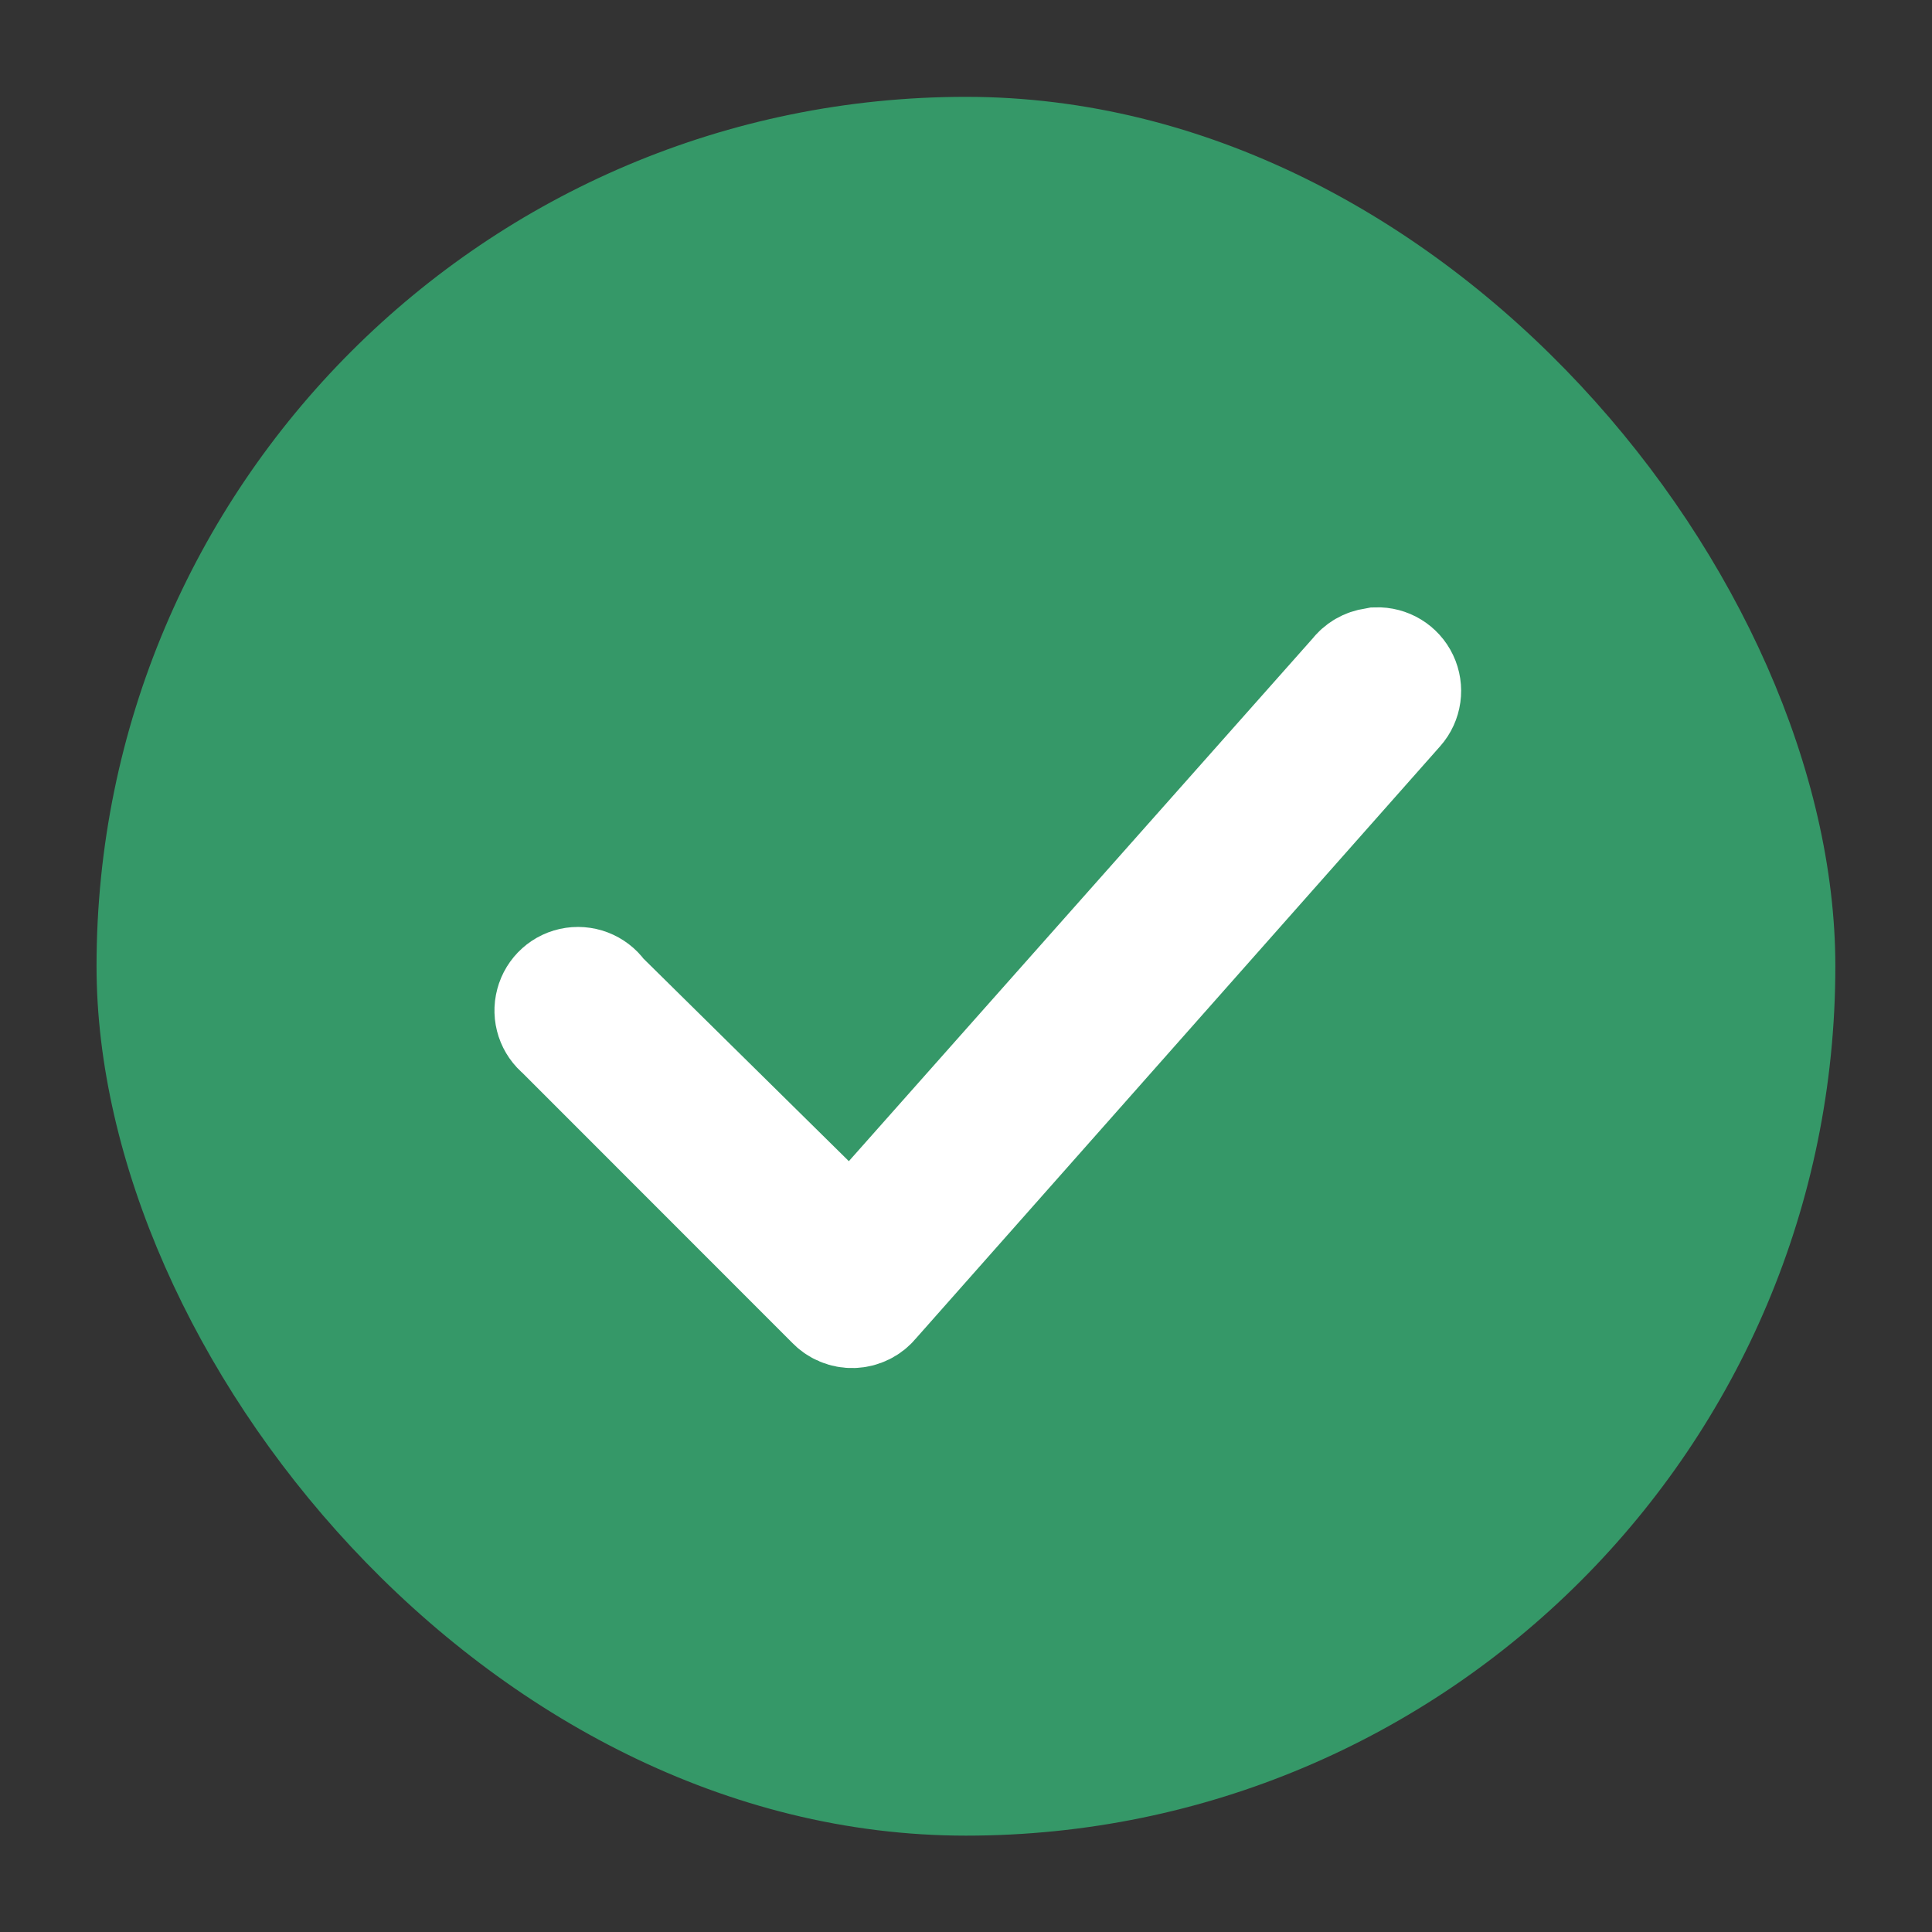
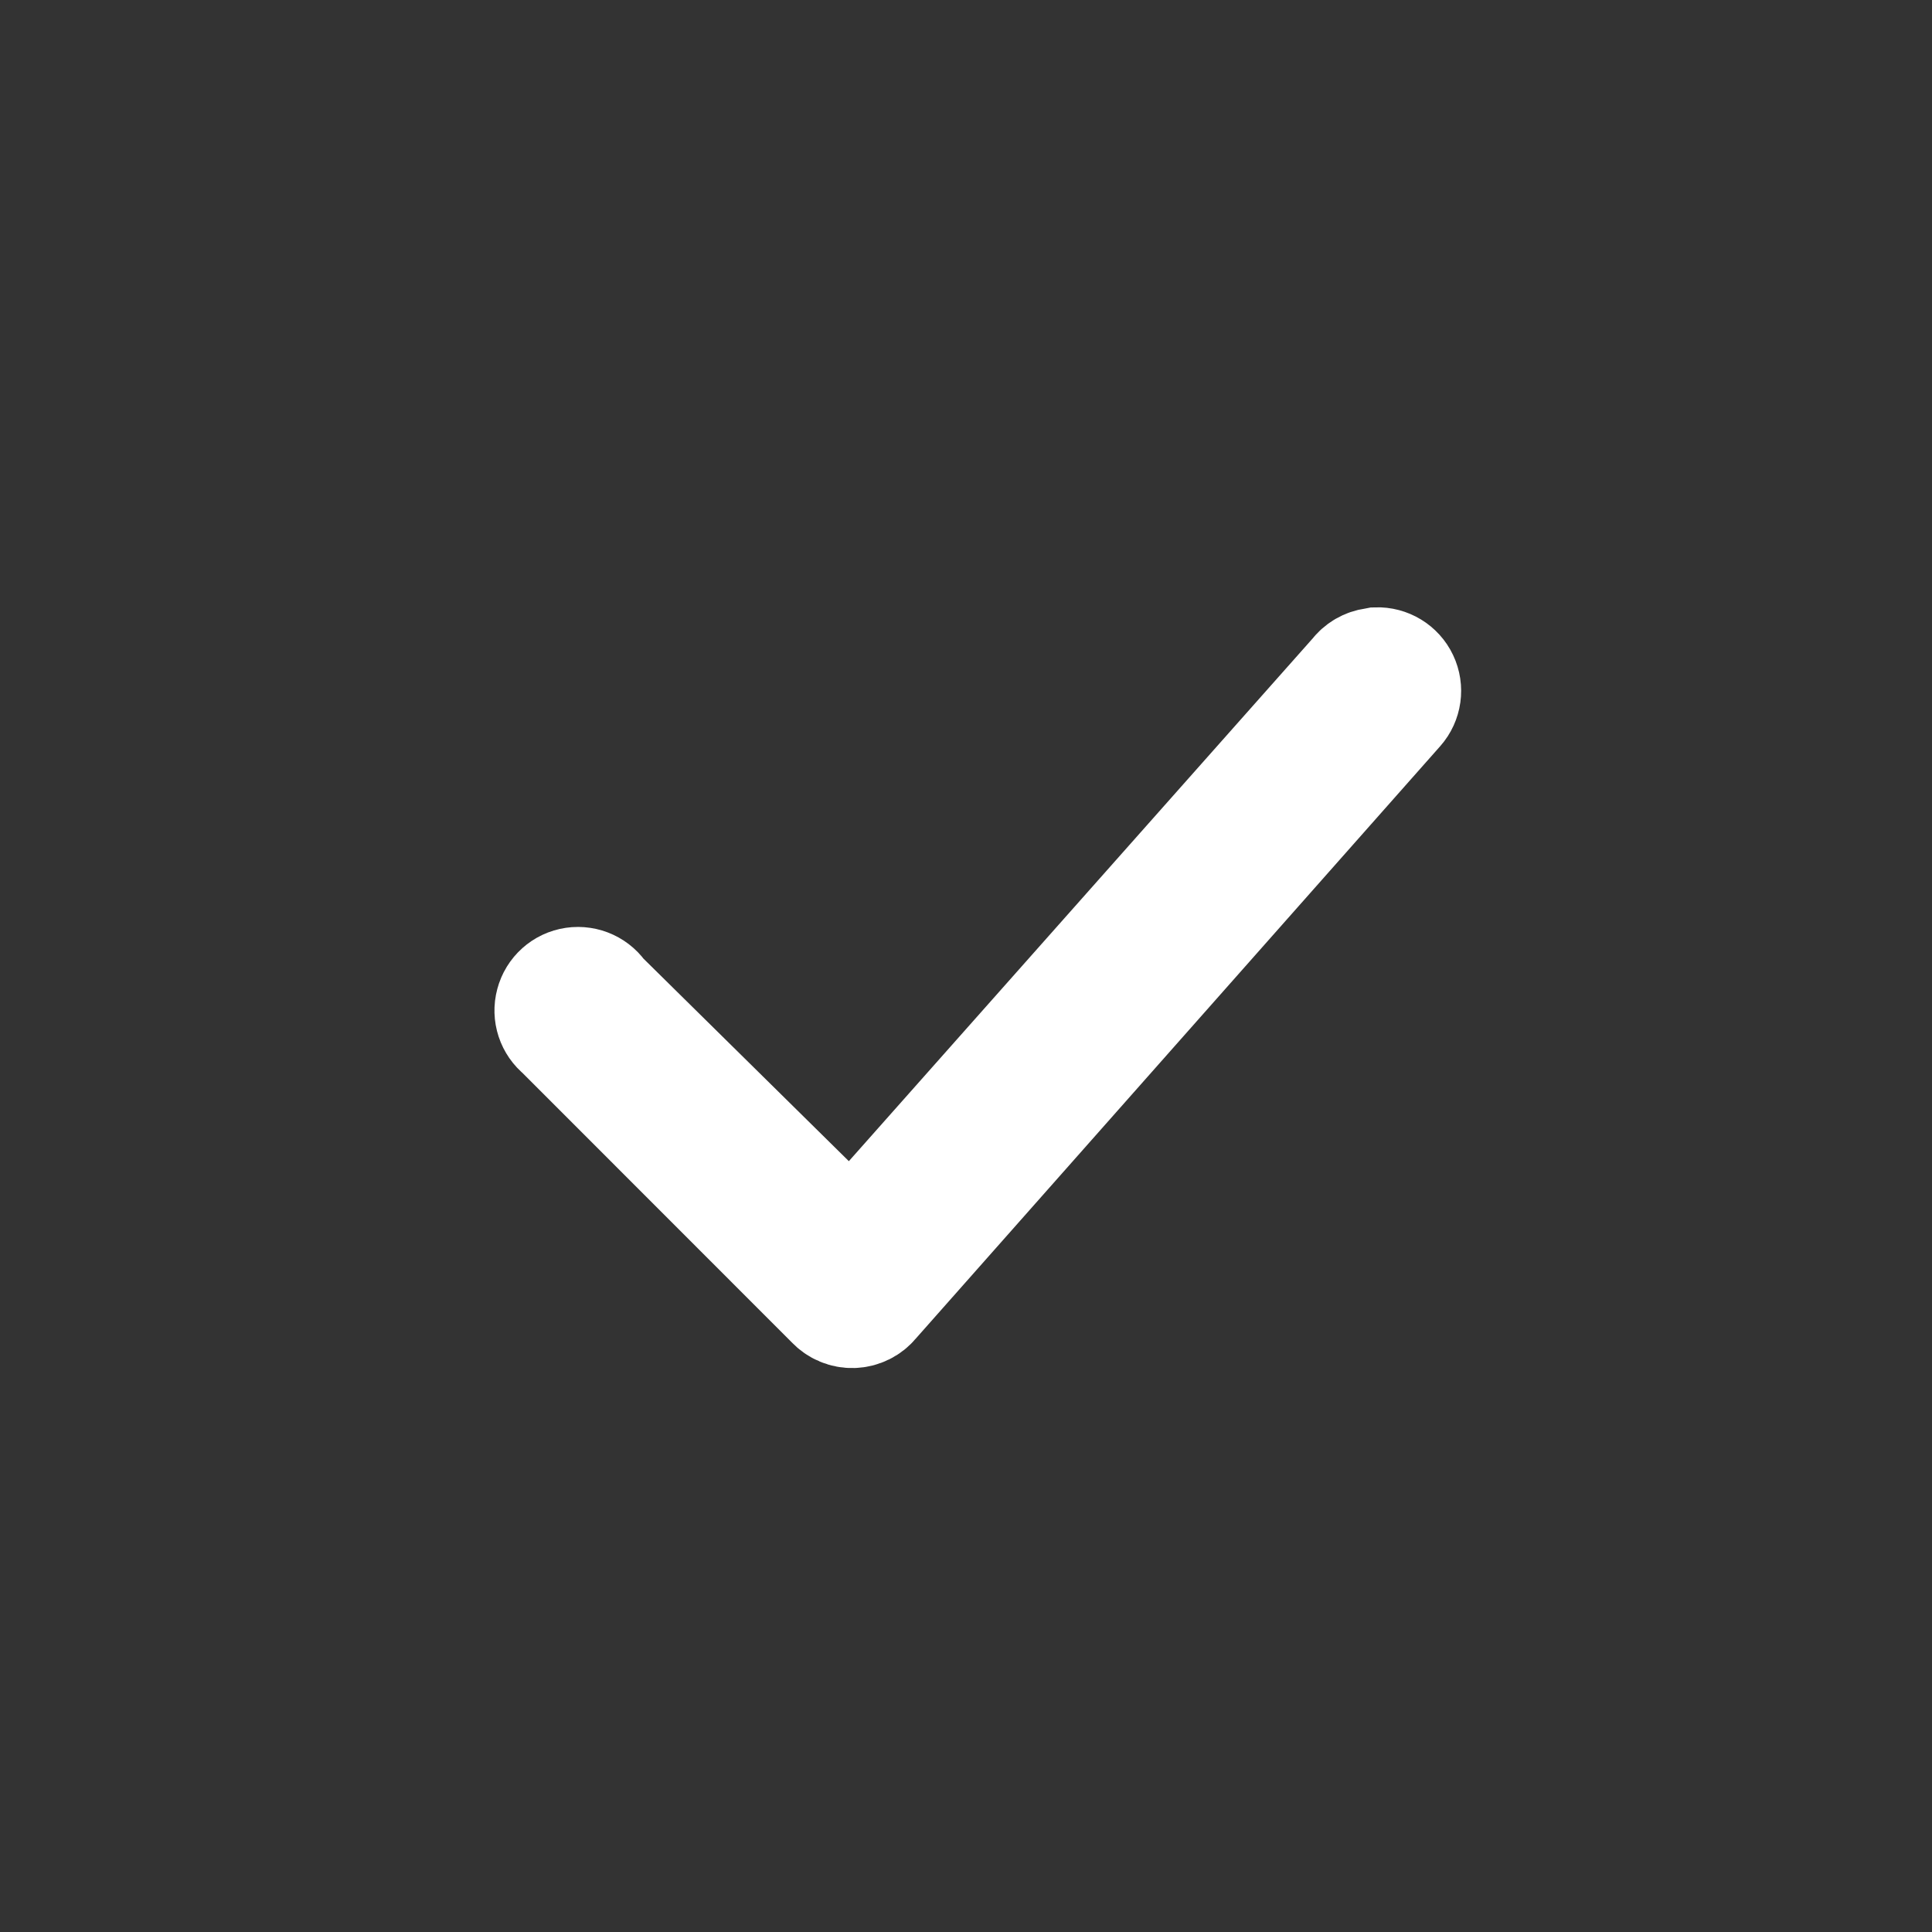
<svg xmlns="http://www.w3.org/2000/svg" width="32" height="32" viewBox="0 0 32 32" fill="none">
  <rect x="0" y="0" width="32" height="32" fill="#333333" stroke="none" />
-   <rect x="1.599" y="1.604" width="28.8" height="28.8" rx="14.4" fill="#359868" />
  <path d="M22.803 11.059C22.791 11.061 22.778 11.064 22.766 11.067C22.663 11.081 22.569 11.135 22.507 11.219L14.108 20.685L9.9 16.535C9.82 16.405 9.669 16.335 9.517 16.357C9.365 16.379 9.242 16.49 9.203 16.638C9.163 16.786 9.215 16.943 9.335 17.038L13.83 21.535C13.906 21.617 14.014 21.663 14.126 21.659C14.238 21.655 14.342 21.604 14.412 21.517L23.105 11.697C23.207 11.582 23.23 11.417 23.164 11.278C23.099 11.14 22.956 11.054 22.803 11.059Z" fill="white" stroke="white" stroke-width="2" />
</svg>